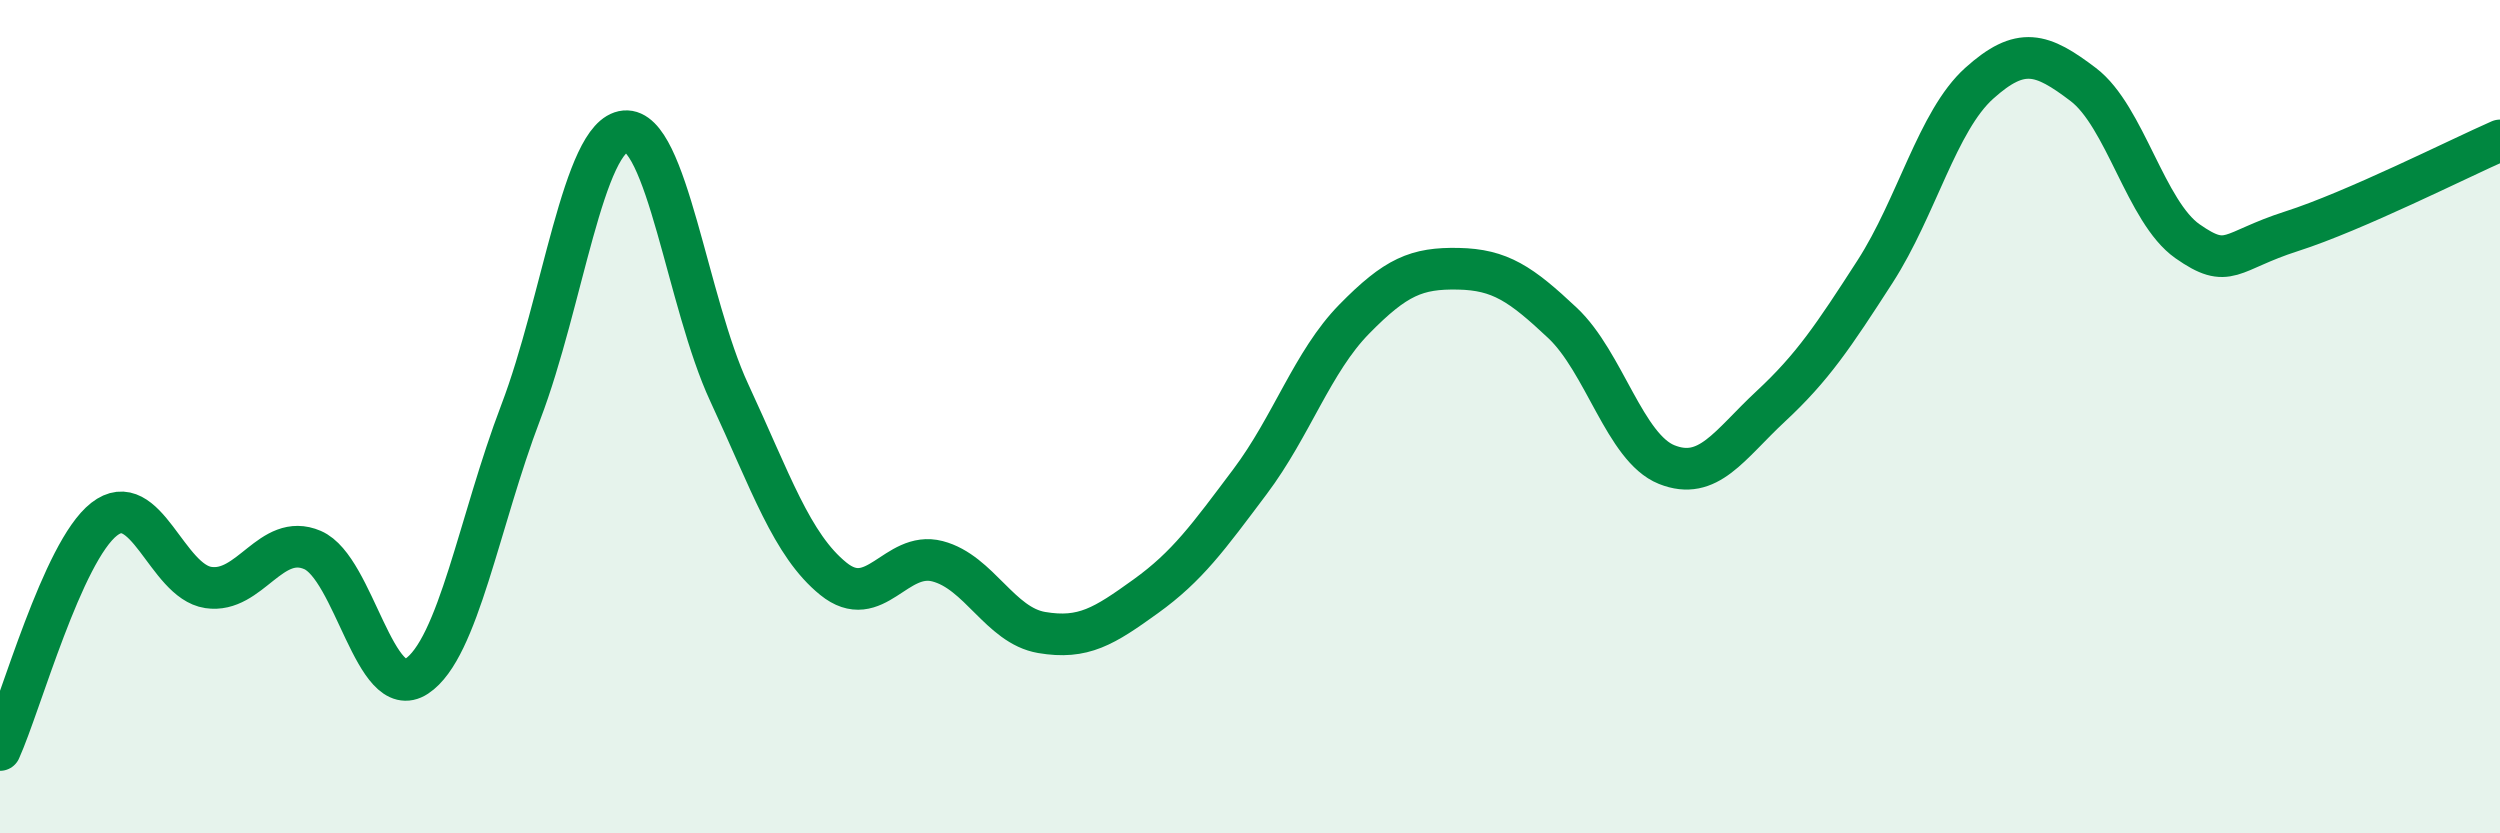
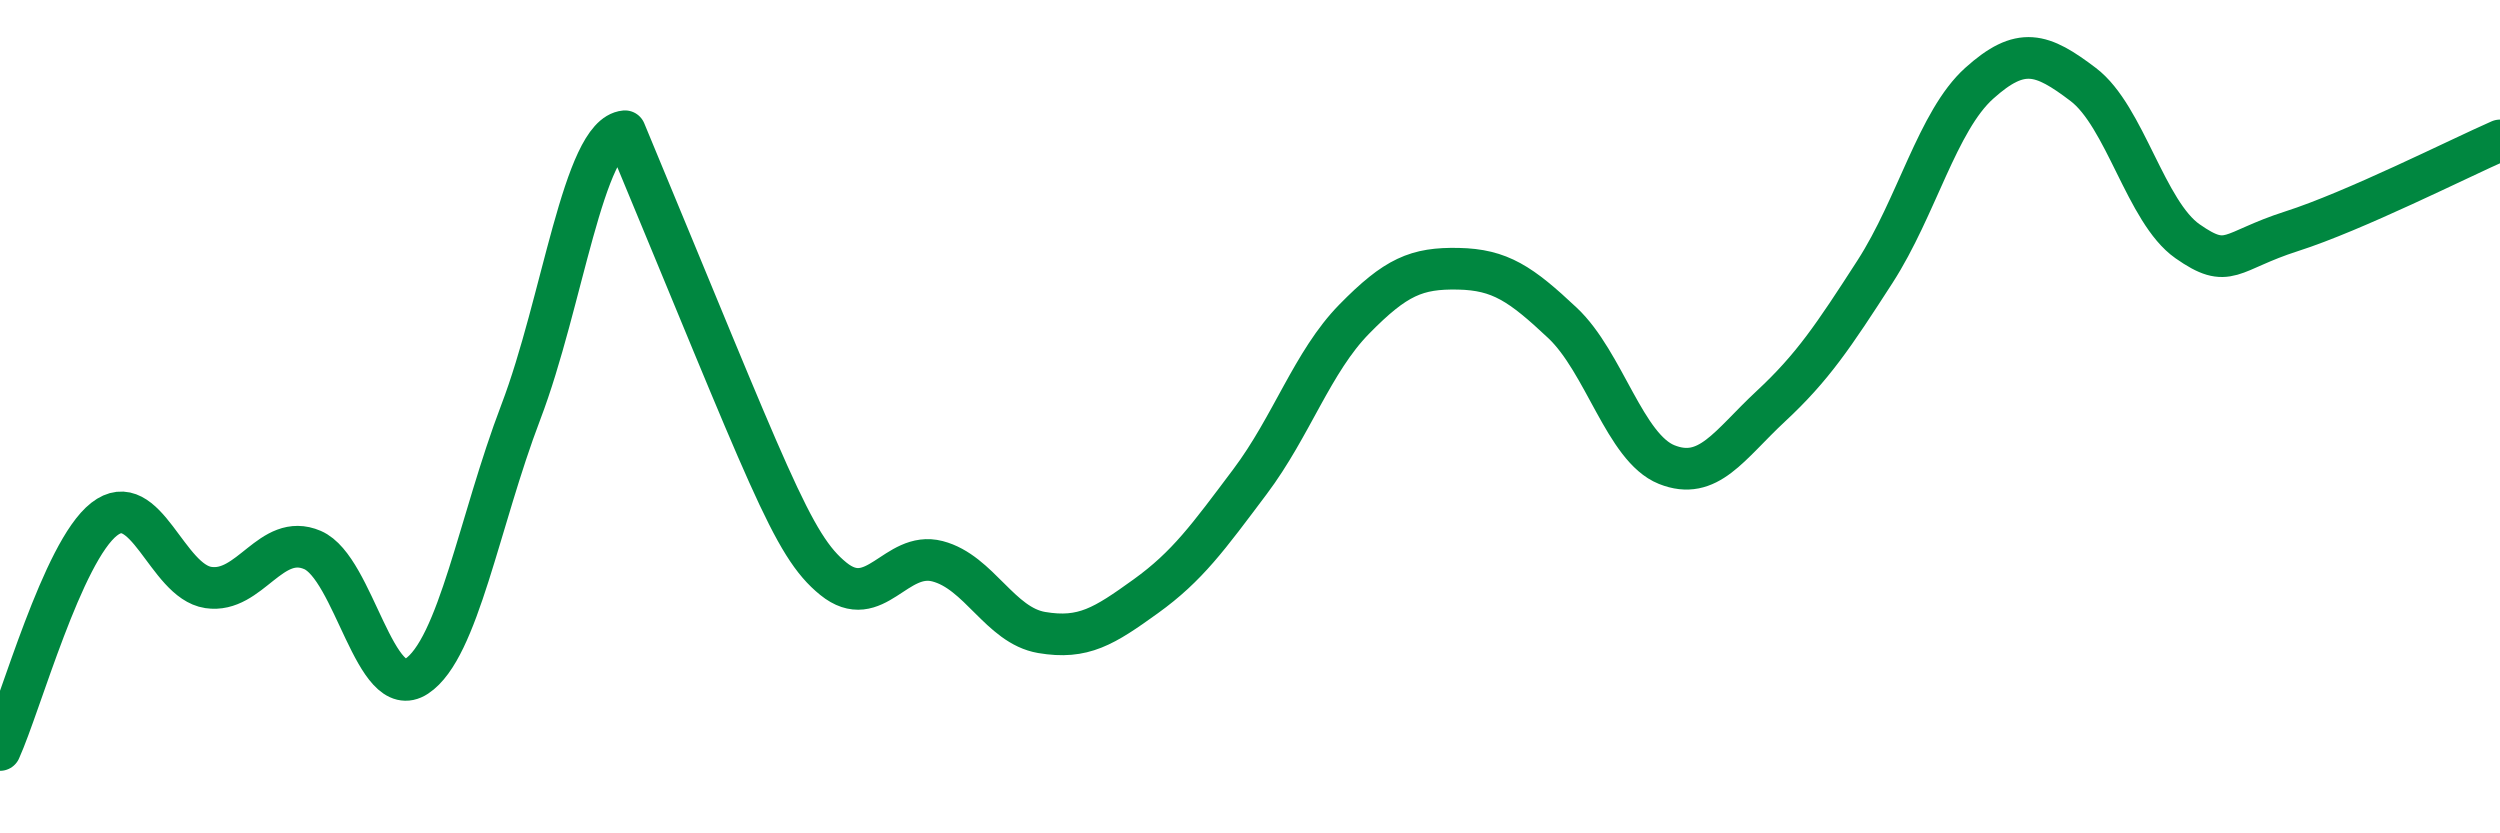
<svg xmlns="http://www.w3.org/2000/svg" width="60" height="20" viewBox="0 0 60 20">
-   <path d="M 0,18 C 0.5,16.89 1.5,13.24 2.5,12.46 C 3.5,11.68 4,13.95 5,14.1 C 6,14.25 6.5,12.77 7.5,13.2 C 8.5,13.63 9,16.89 10,16.23 C 11,15.57 11.5,12.51 12.5,9.89 C 13.5,7.27 14,3.24 15,3.15 C 16,3.06 16.5,7.27 17.5,9.42 C 18.5,11.57 19,13.08 20,13.89 C 21,14.7 21.5,13.21 22.5,13.47 C 23.5,13.73 24,15.01 25,15.18 C 26,15.35 26.5,15.03 27.5,14.31 C 28.5,13.59 29,12.89 30,11.56 C 31,10.23 31.5,8.68 32.5,7.66 C 33.5,6.64 34,6.43 35,6.45 C 36,6.47 36.5,6.81 37.5,7.75 C 38.5,8.69 39,10.75 40,11.15 C 41,11.55 41.5,10.68 42.5,9.75 C 43.5,8.82 44,8.07 45,6.52 C 46,4.97 46.5,2.9 47.5,2 C 48.5,1.1 49,1.27 50,2.03 C 51,2.79 51.5,5.09 52.5,5.79 C 53.5,6.49 53.5,6.03 55,5.55 C 56.5,5.07 59,3.81 60,3.37L60 20L0 20Z" fill="#008740" opacity="0.1" stroke-linecap="round" stroke-linejoin="round" />
-   <path d="M 0,18 C 0.5,16.89 1.5,13.24 2.5,12.46 C 3.5,11.68 4,13.95 5,14.1 C 6,14.25 6.5,12.77 7.5,13.2 C 8.5,13.63 9,16.89 10,16.23 C 11,15.57 11.5,12.51 12.5,9.89 C 13.5,7.27 14,3.24 15,3.15 C 16,3.06 16.5,7.27 17.5,9.42 C 18.5,11.57 19,13.08 20,13.89 C 21,14.7 21.5,13.21 22.5,13.47 C 23.5,13.73 24,15.01 25,15.18 C 26,15.35 26.5,15.03 27.5,14.31 C 28.5,13.59 29,12.89 30,11.56 C 31,10.23 31.5,8.68 32.5,7.66 C 33.5,6.64 34,6.43 35,6.45 C 36,6.47 36.5,6.81 37.5,7.75 C 38.5,8.69 39,10.75 40,11.15 C 41,11.55 41.5,10.68 42.5,9.75 C 43.5,8.82 44,8.07 45,6.52 C 46,4.97 46.5,2.9 47.5,2 C 48.5,1.1 49,1.27 50,2.03 C 51,2.79 51.5,5.09 52.5,5.79 C 53.5,6.49 53.5,6.03 55,5.55 C 56.5,5.07 59,3.81 60,3.37" stroke="#008740" stroke-width="1" fill="none" stroke-linecap="round" stroke-linejoin="round" />
+   <path d="M 0,18 C 0.5,16.89 1.5,13.24 2.5,12.46 C 3.5,11.68 4,13.95 5,14.1 C 6,14.25 6.5,12.77 7.5,13.2 C 8.5,13.63 9,16.89 10,16.23 C 11,15.57 11.5,12.51 12.5,9.89 C 13.5,7.27 14,3.24 15,3.15 C 18.5,11.57 19,13.08 20,13.89 C 21,14.7 21.5,13.21 22.5,13.47 C 23.5,13.73 24,15.01 25,15.18 C 26,15.35 26.5,15.03 27.5,14.31 C 28.5,13.59 29,12.89 30,11.56 C 31,10.23 31.5,8.68 32.5,7.66 C 33.5,6.64 34,6.43 35,6.45 C 36,6.47 36.5,6.81 37.5,7.75 C 38.5,8.69 39,10.75 40,11.15 C 41,11.55 41.5,10.68 42.5,9.75 C 43.5,8.82 44,8.07 45,6.52 C 46,4.97 46.5,2.9 47.5,2 C 48.5,1.1 49,1.27 50,2.03 C 51,2.79 51.5,5.09 52.5,5.79 C 53.5,6.49 53.5,6.03 55,5.55 C 56.5,5.07 59,3.81 60,3.37" stroke="#008740" stroke-width="1" fill="none" stroke-linecap="round" stroke-linejoin="round" />
</svg>